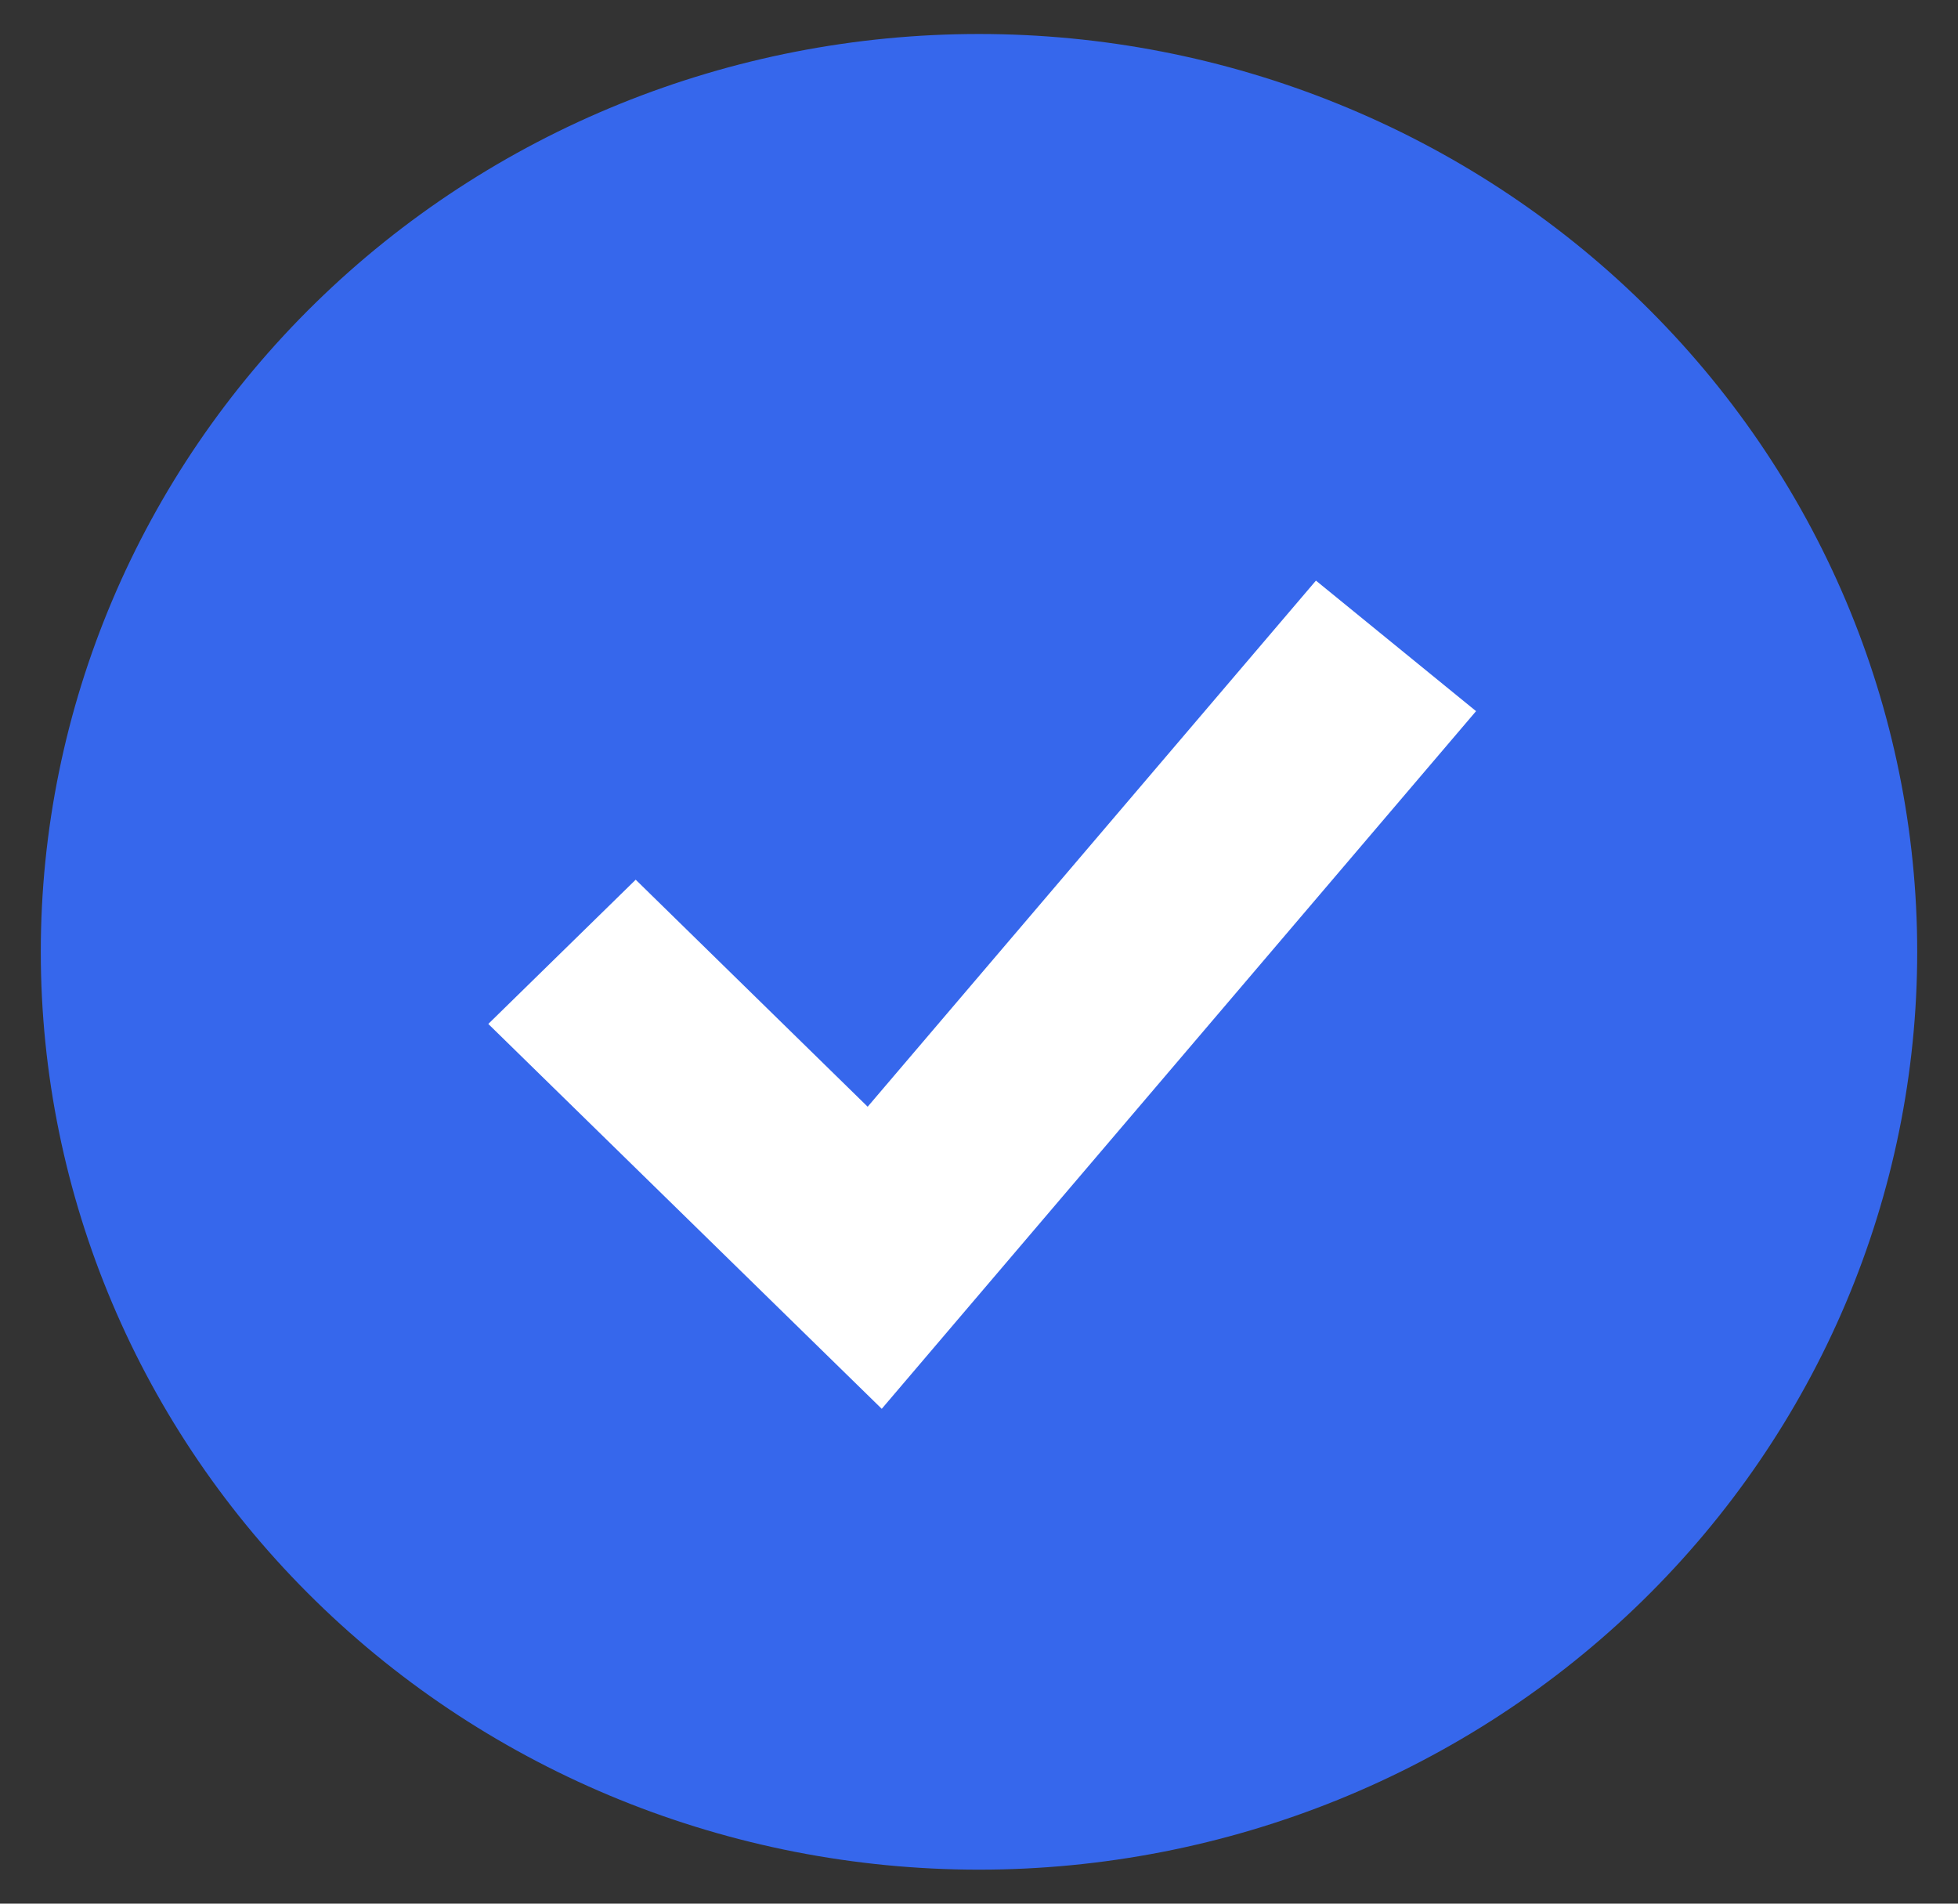
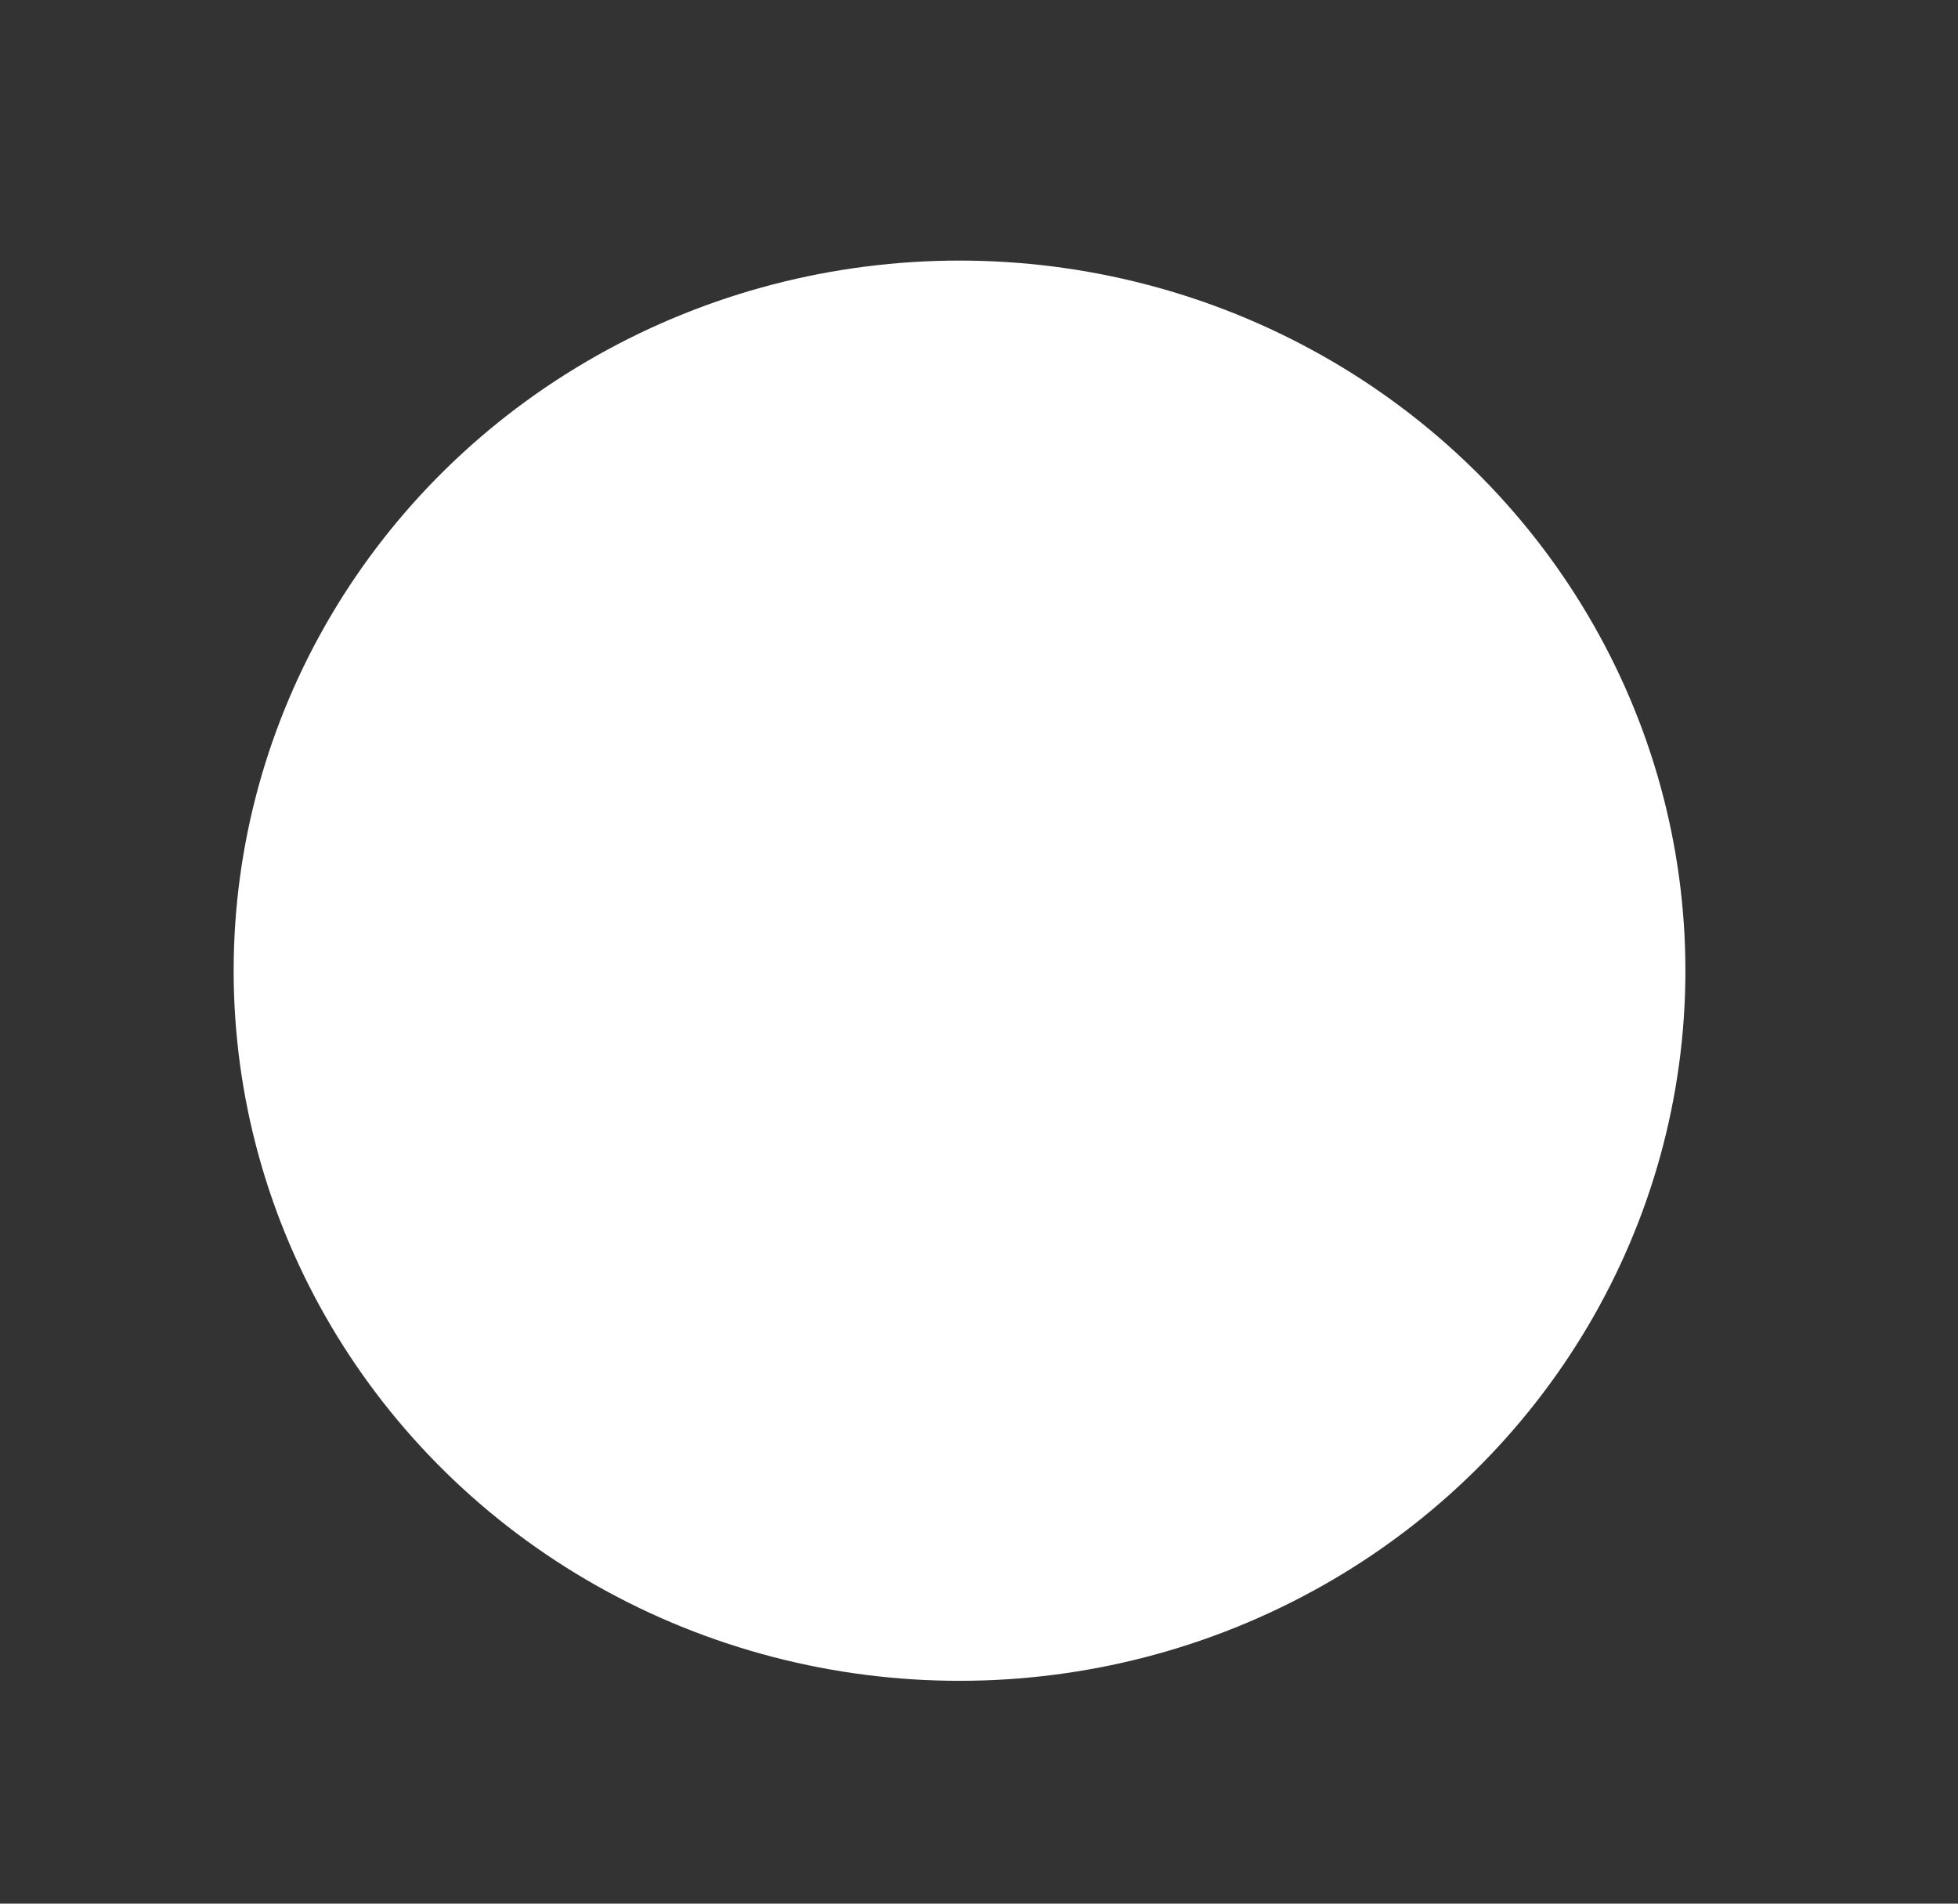
<svg xmlns="http://www.w3.org/2000/svg" width="36" height="35" viewBox="0 0 36 35" fill="none">
  <rect x="0" y="0" width="36" height="35" fill="#333333" stroke="none" />
  <ellipse cx="17.642" cy="17.847" rx="13.346" ry="13.056" fill="white" />
-   <path fill-rule="evenodd" clip-rule="evenodd" d="M18 34.375C20.265 34.375 22.508 33.938 24.601 33.09C26.694 32.242 28.596 30.999 30.198 29.432C31.799 27.865 33.07 26.005 33.937 23.958C34.804 21.91 35.25 19.716 35.25 17.5C35.25 15.284 34.804 13.09 33.937 11.042C33.07 8.995 31.799 7.135 30.198 5.568C28.596 4.001 26.694 2.758 24.601 1.91C22.508 1.061 20.265 0.625 18 0.625C13.425 0.625 9.037 2.403 5.802 5.568C2.567 8.732 0.75 13.024 0.75 17.5C0.75 21.976 2.567 26.268 5.802 29.432C9.037 32.597 13.425 34.375 18 34.375ZM17.555 24.325L27.139 13.075L24.195 10.675L15.953 20.348L11.688 16.174L8.978 18.826L14.728 24.451L16.212 25.902L17.555 24.325Z" fill="#3667EC" />
</svg>